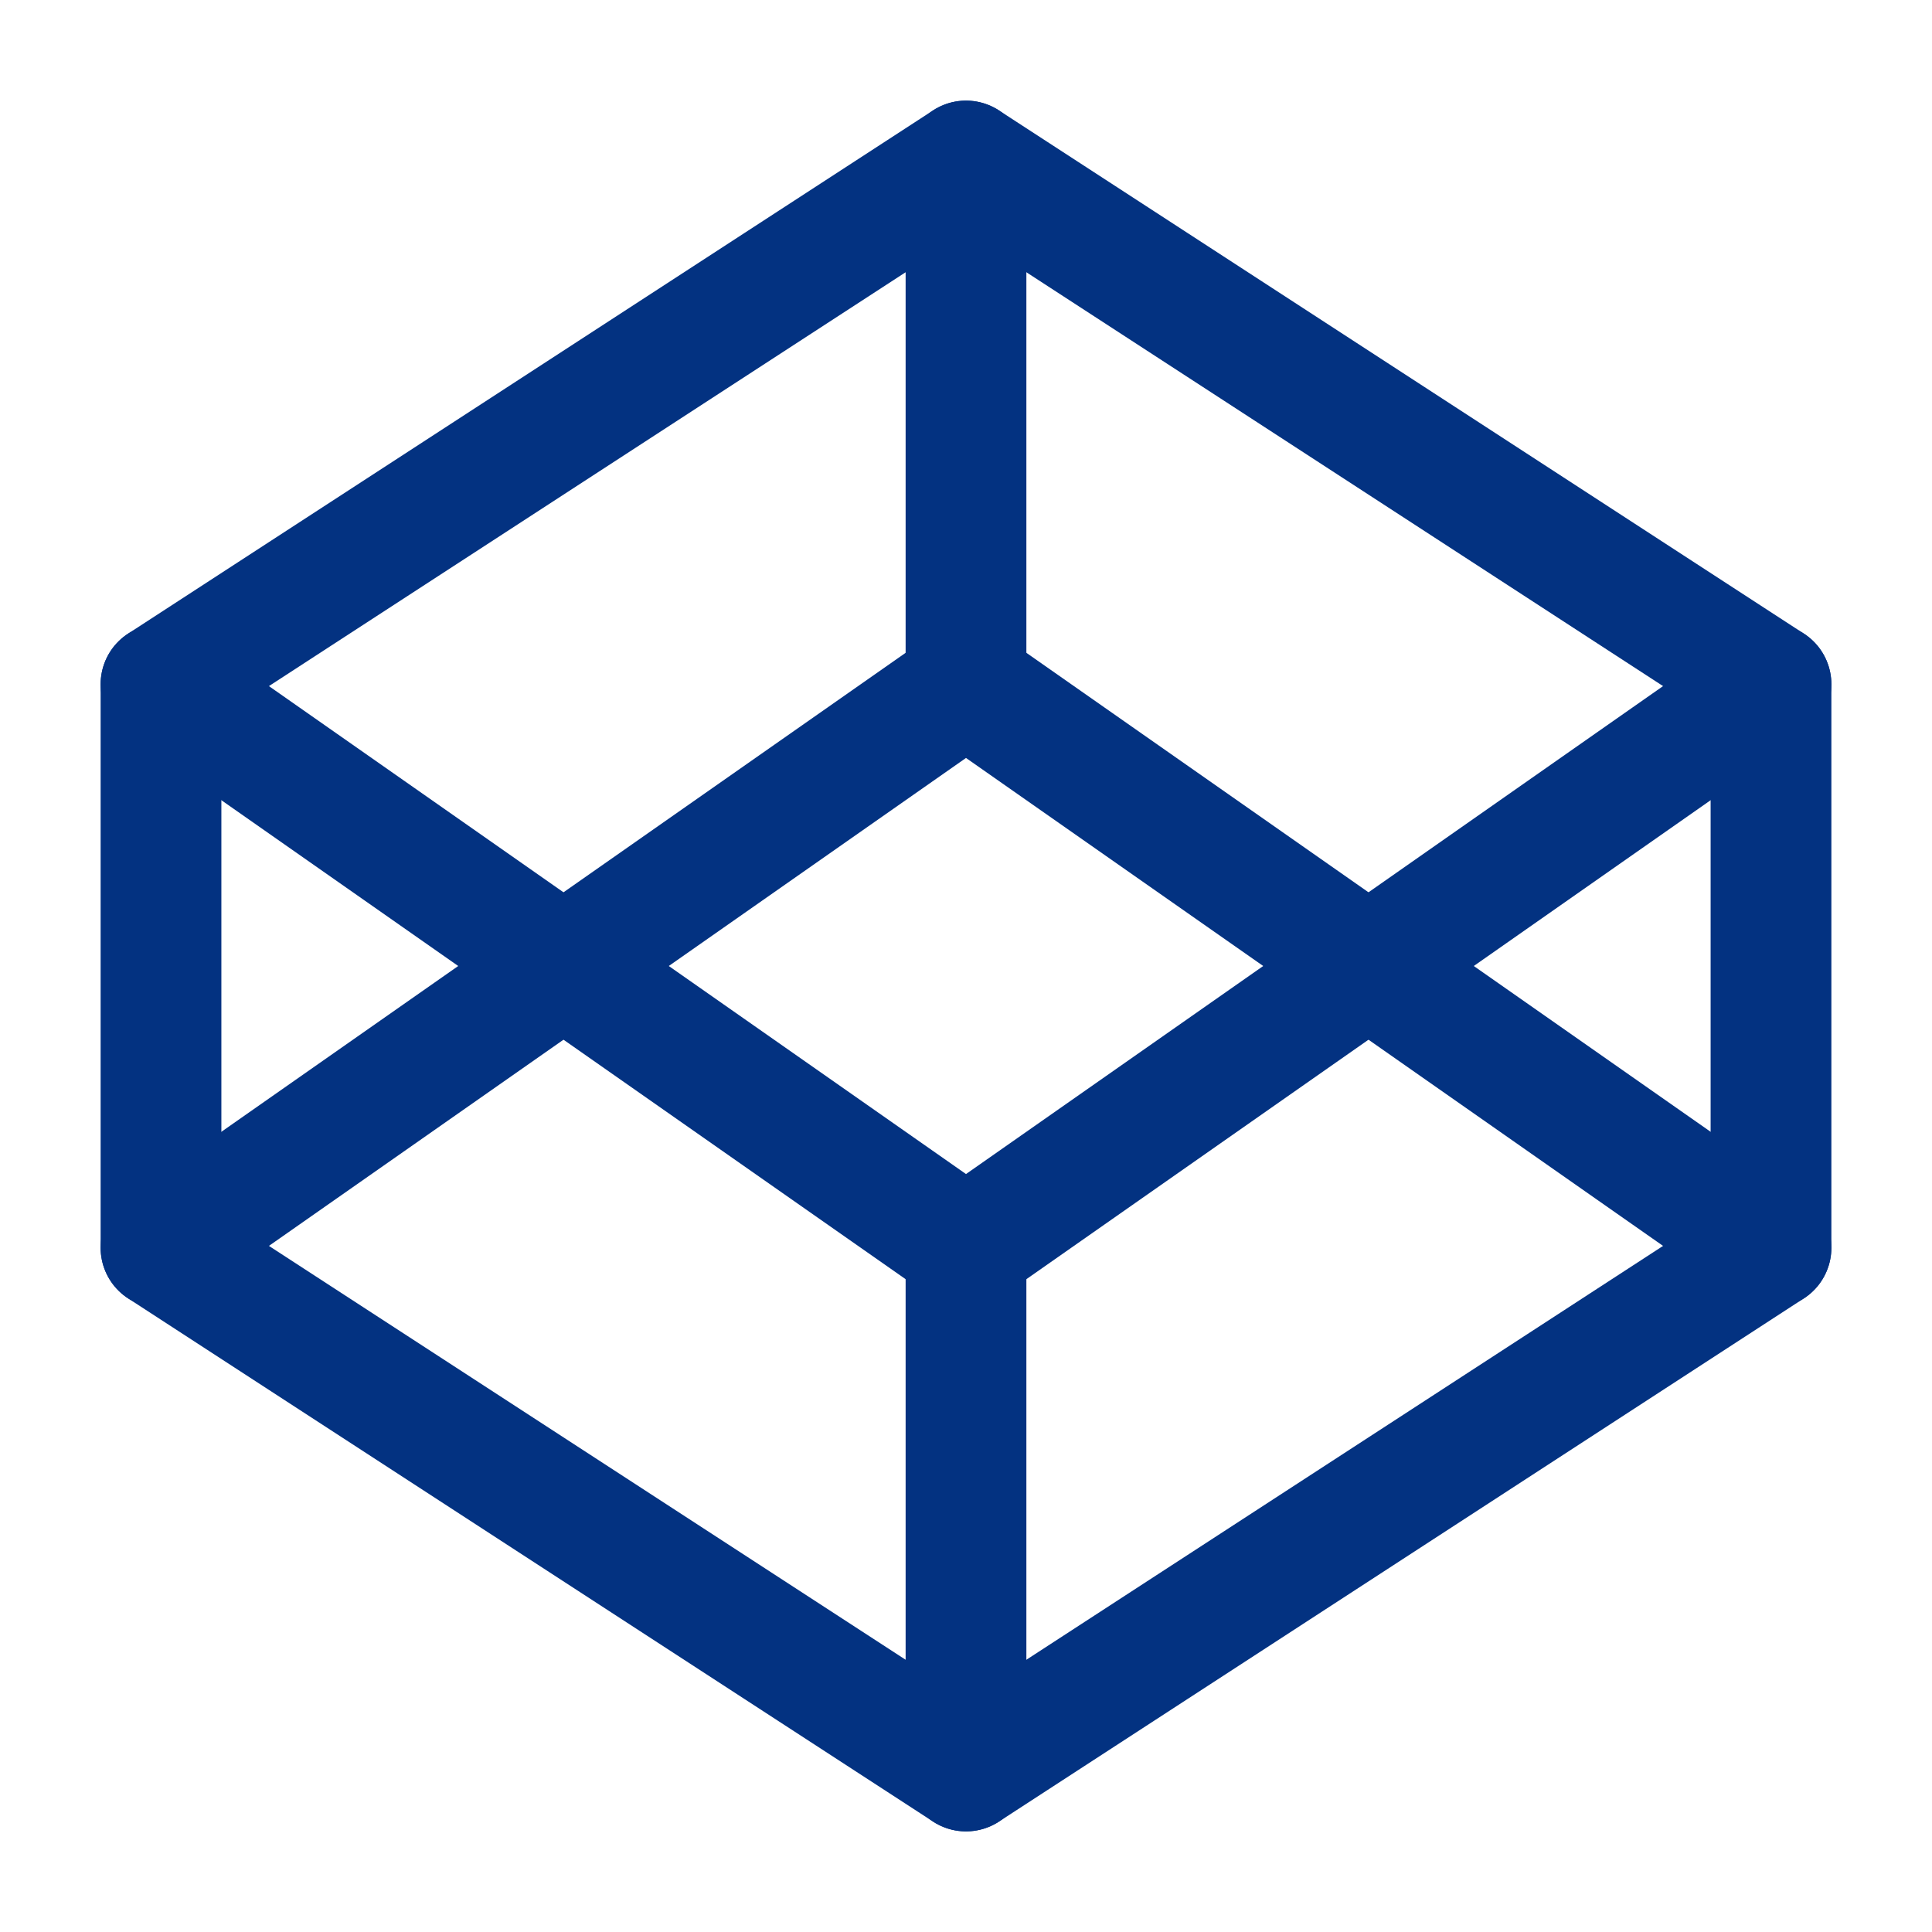
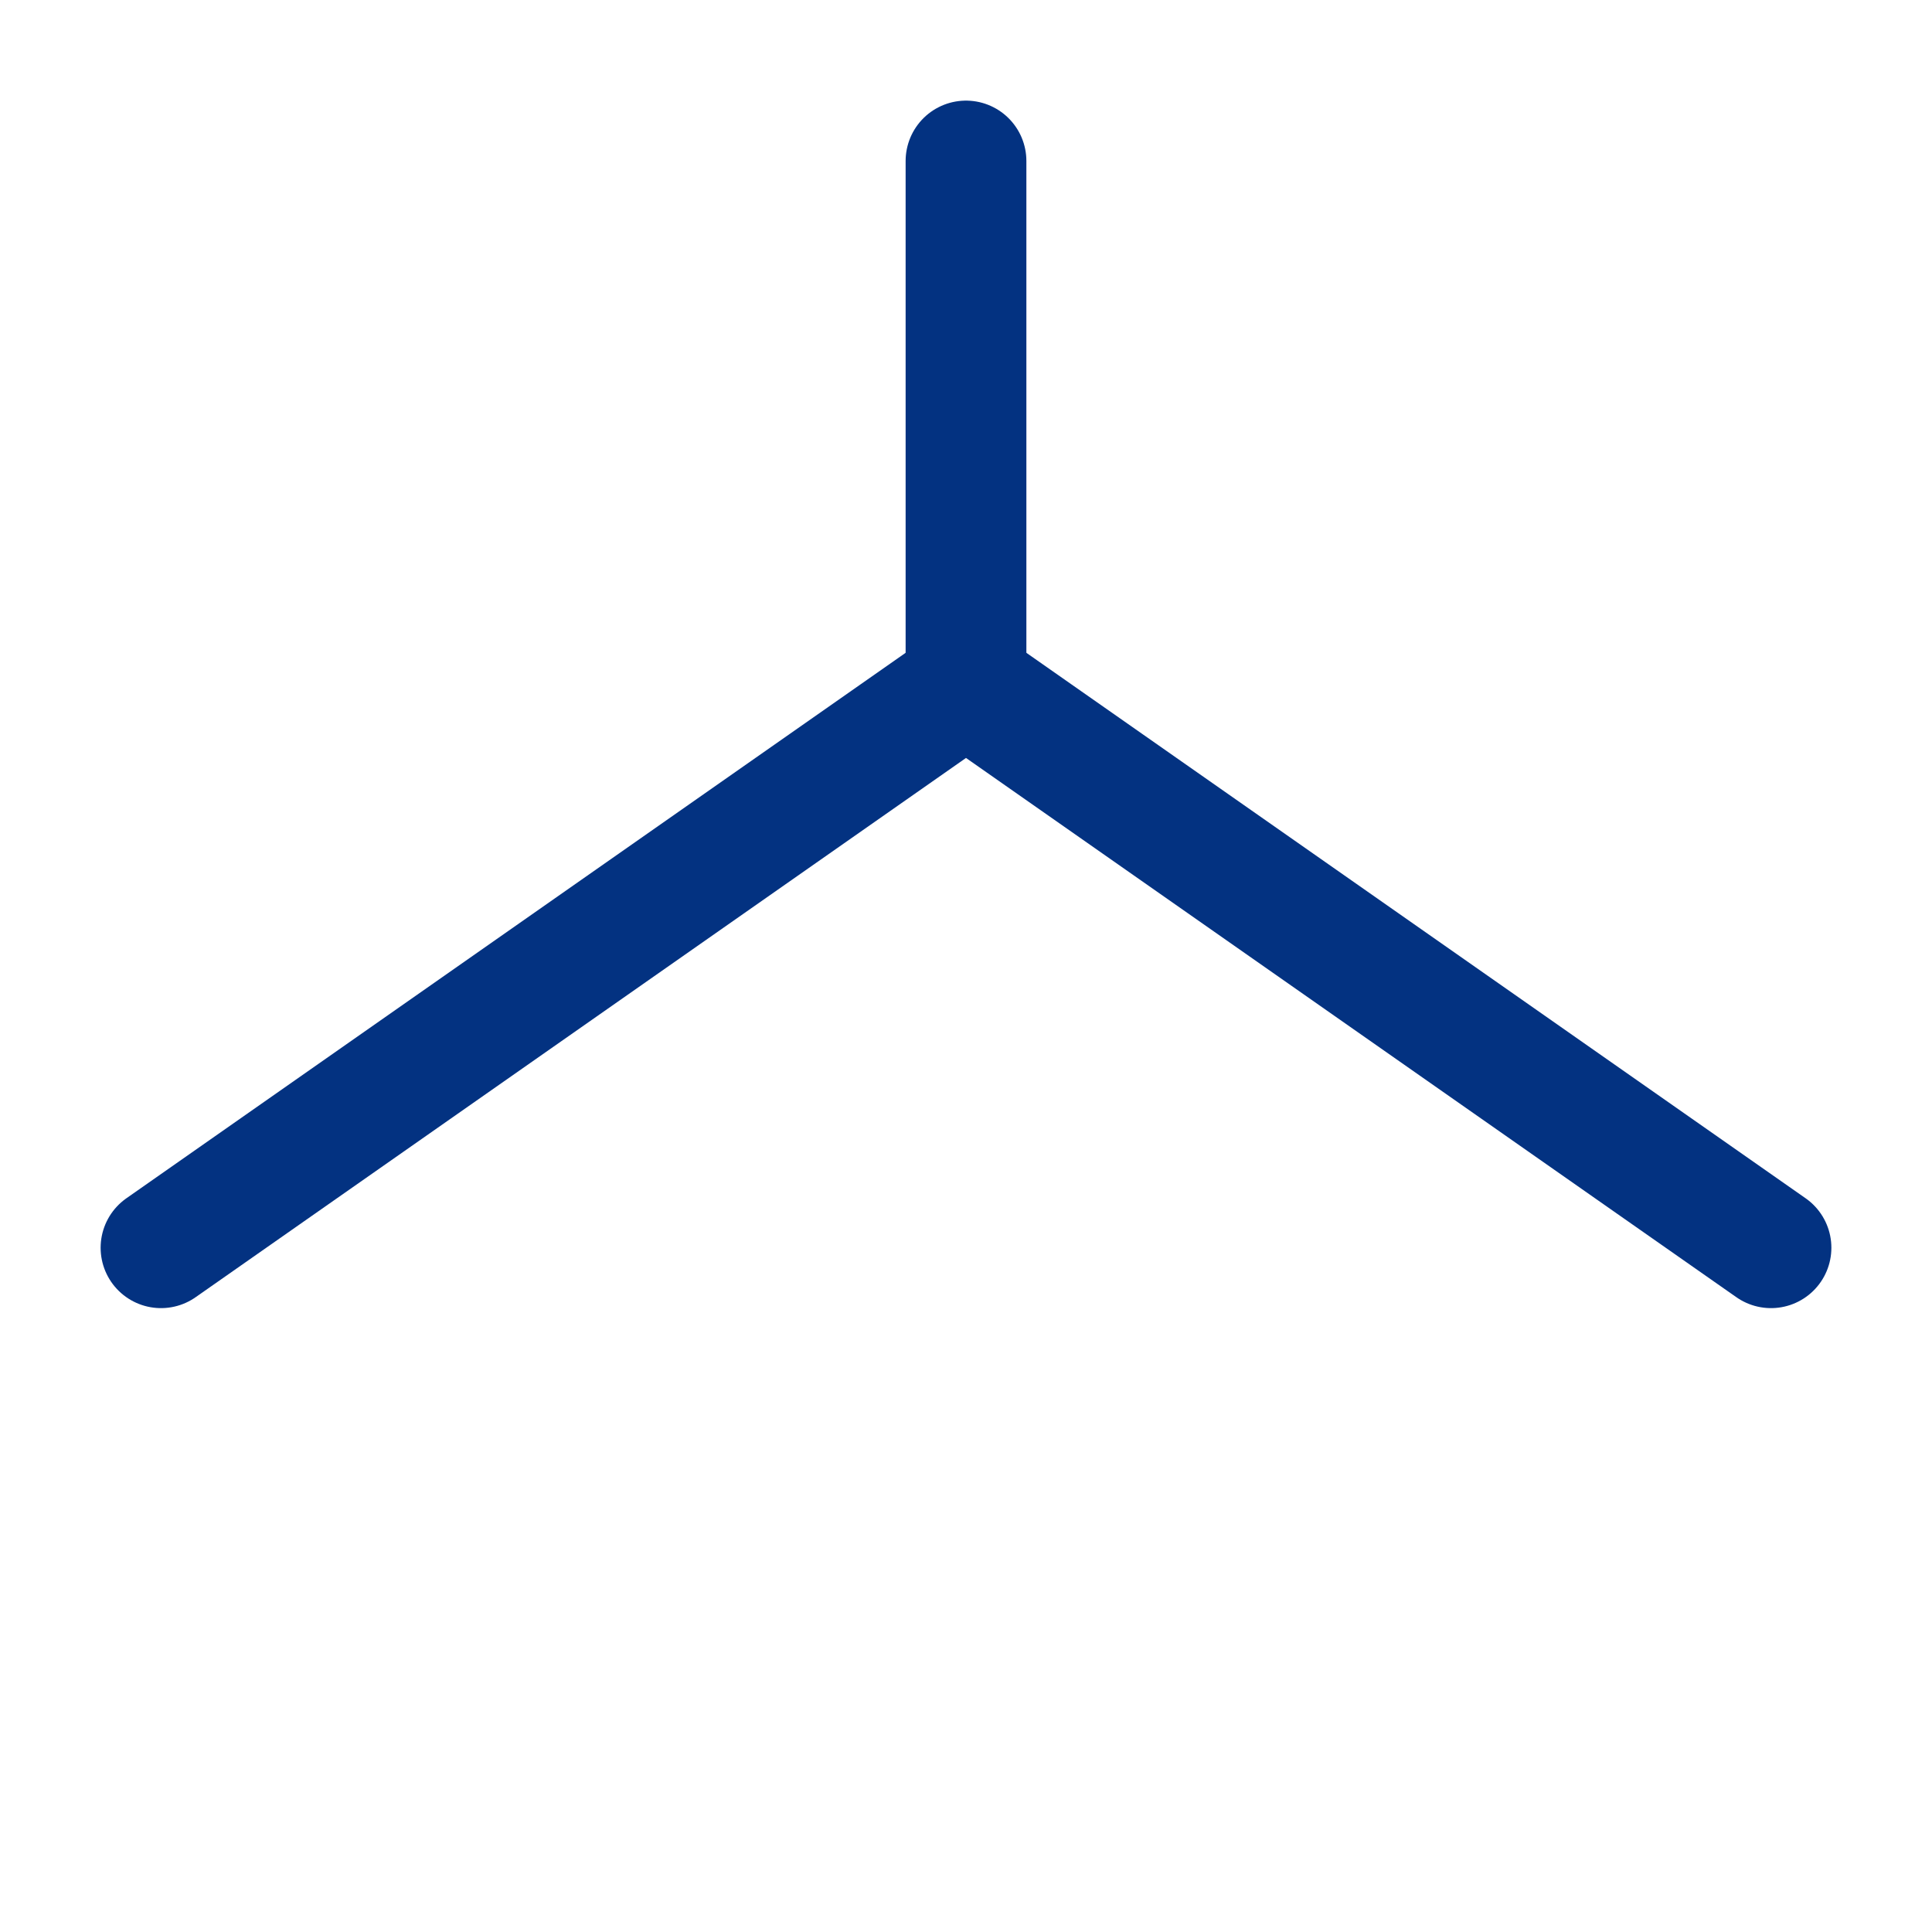
<svg xmlns="http://www.w3.org/2000/svg" width="24" height="24" viewBox="0 0 24 24" fill="none">
-   <path fill-rule="evenodd" clip-rule="evenodd" d="M12 2L22 8.5V15.5L12 22L2 15.5V8.5L12 2V2Z" stroke="#033281" stroke-width="1.5" stroke-linecap="round" stroke-linejoin="round" />
-   <path d="M12 22V15.5" stroke="#033281" stroke-width="1.5" stroke-linecap="round" stroke-linejoin="round" />
-   <path d="M22 8.5L12 15.5L2 8.5" stroke="#033281" stroke-width="1.5" stroke-linecap="round" stroke-linejoin="round" />
  <path d="M2 15.5L12 8.5L22 15.5" stroke="#033281" stroke-width="1.5" stroke-linecap="round" stroke-linejoin="round" />
  <path d="M12 2V8.5" stroke="#033281" stroke-width="1.5" stroke-linecap="round" stroke-linejoin="round" />
</svg>